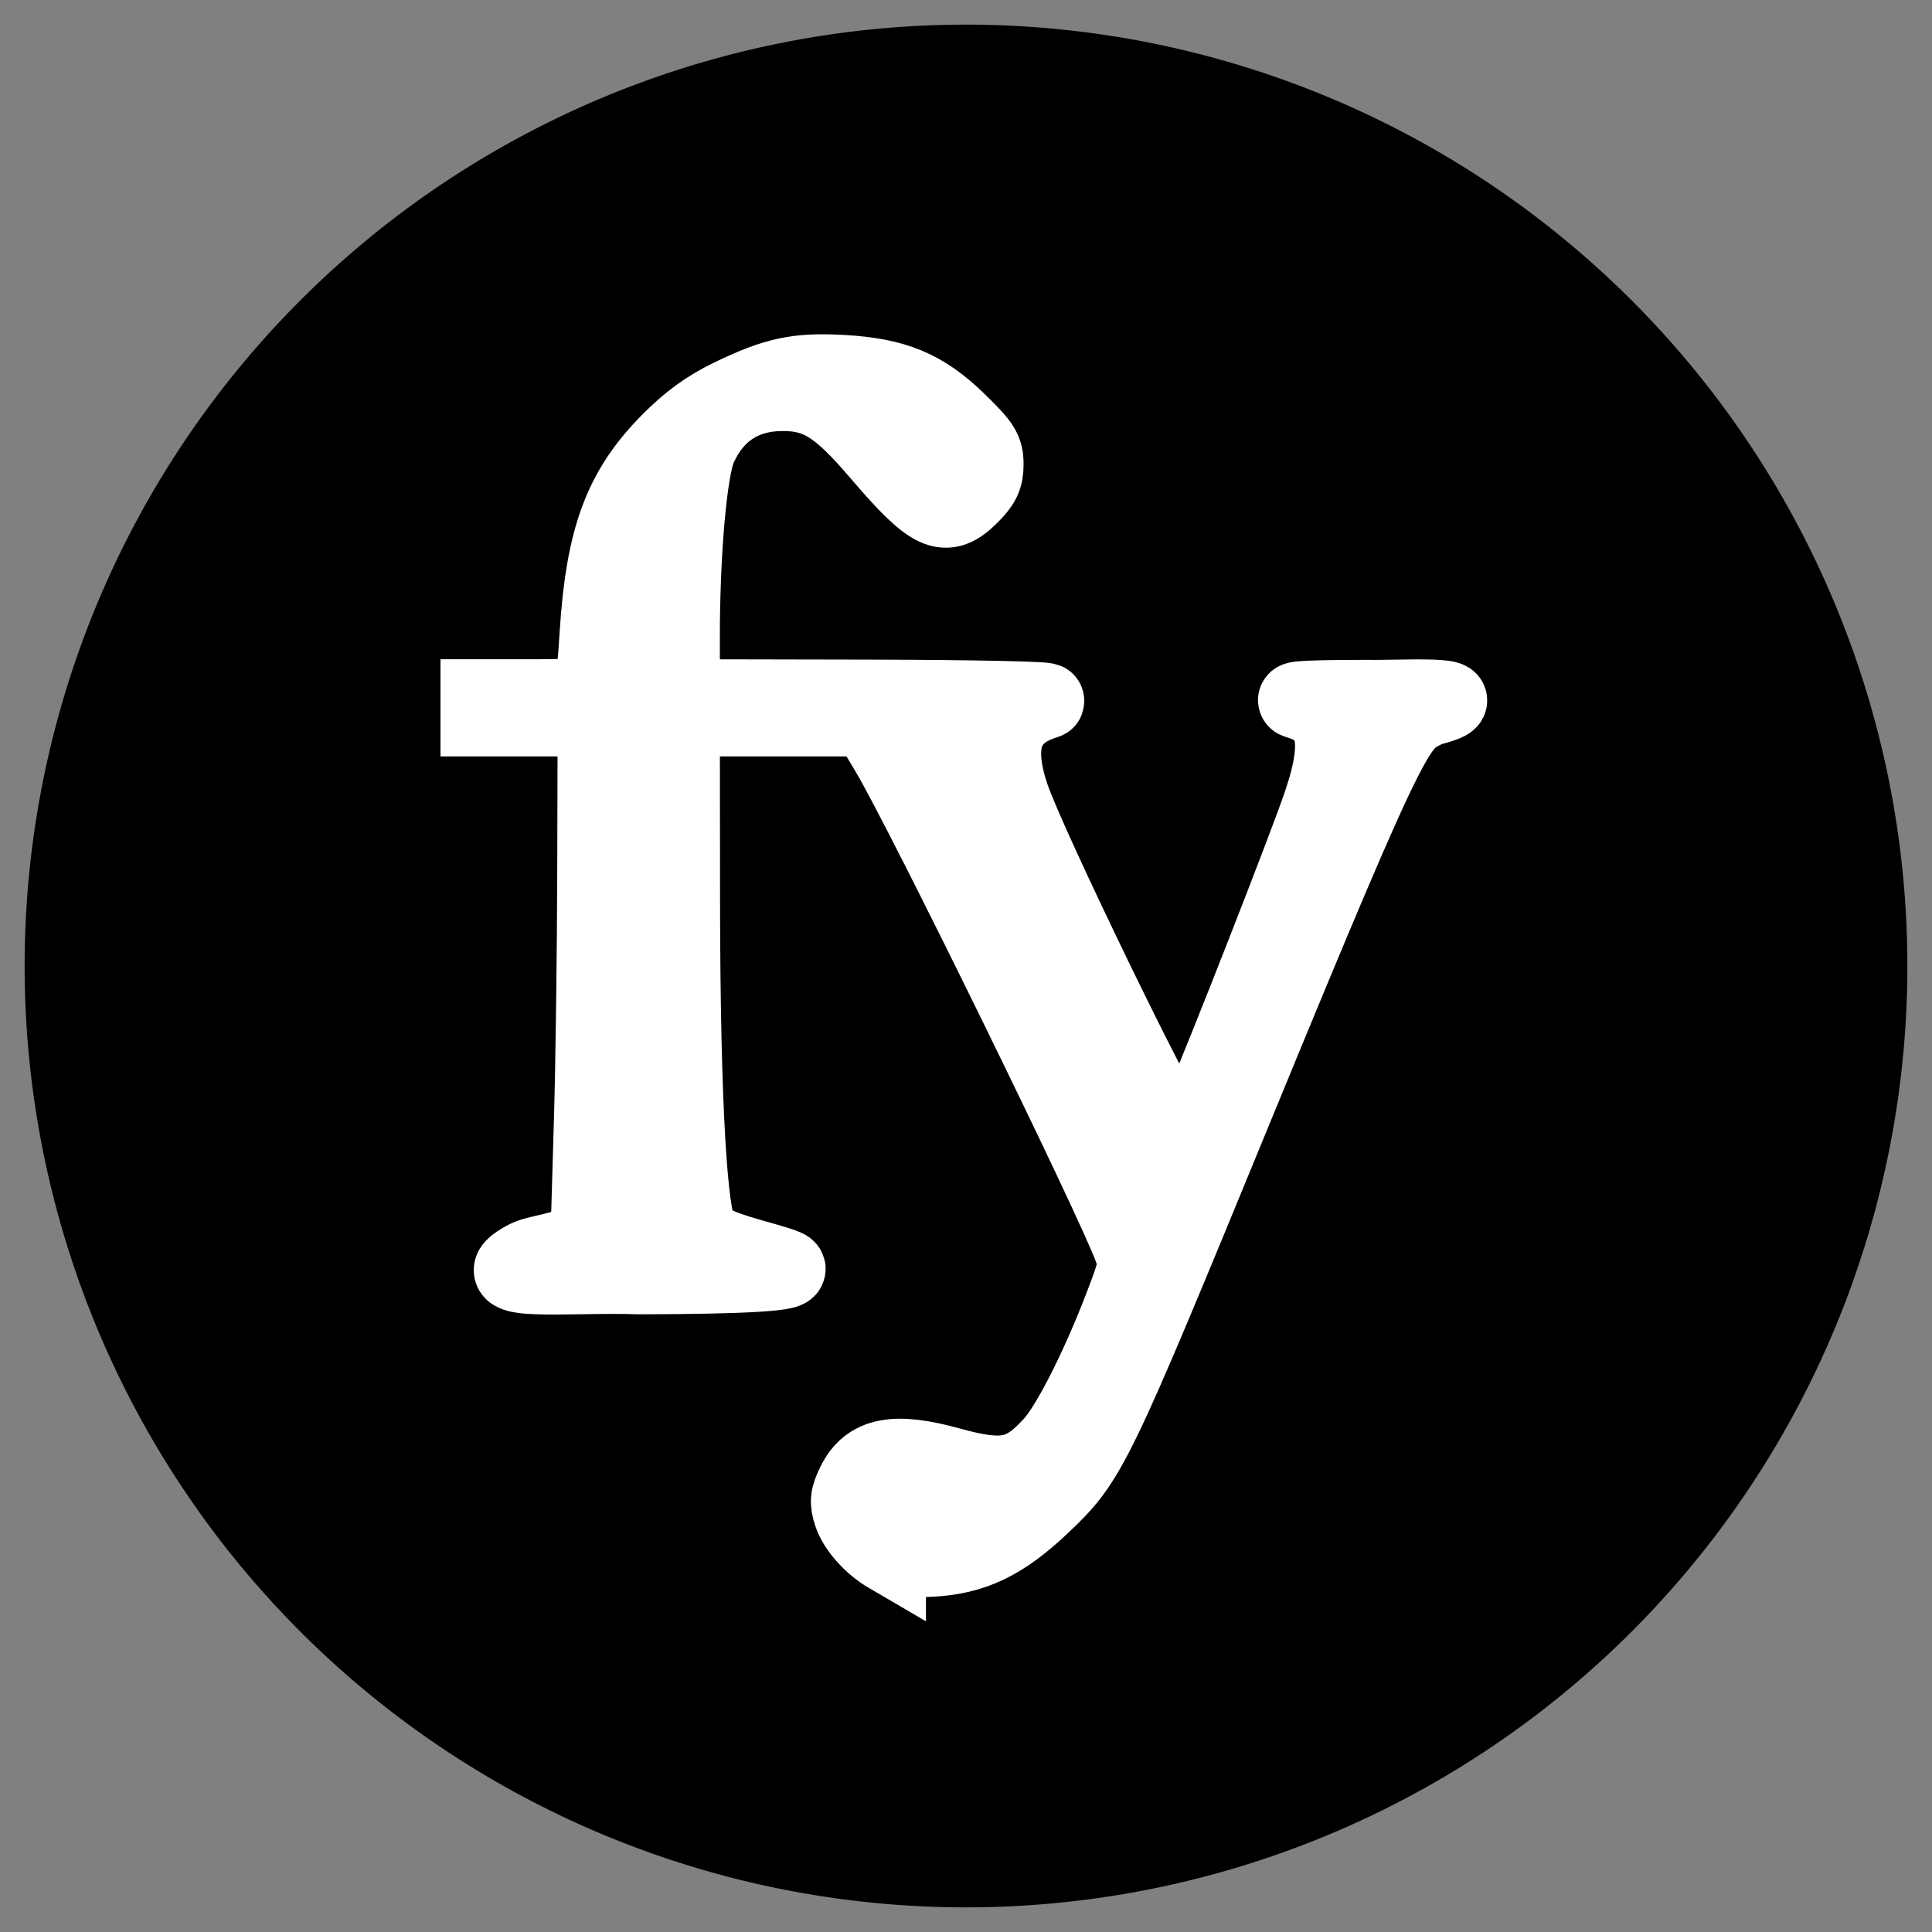
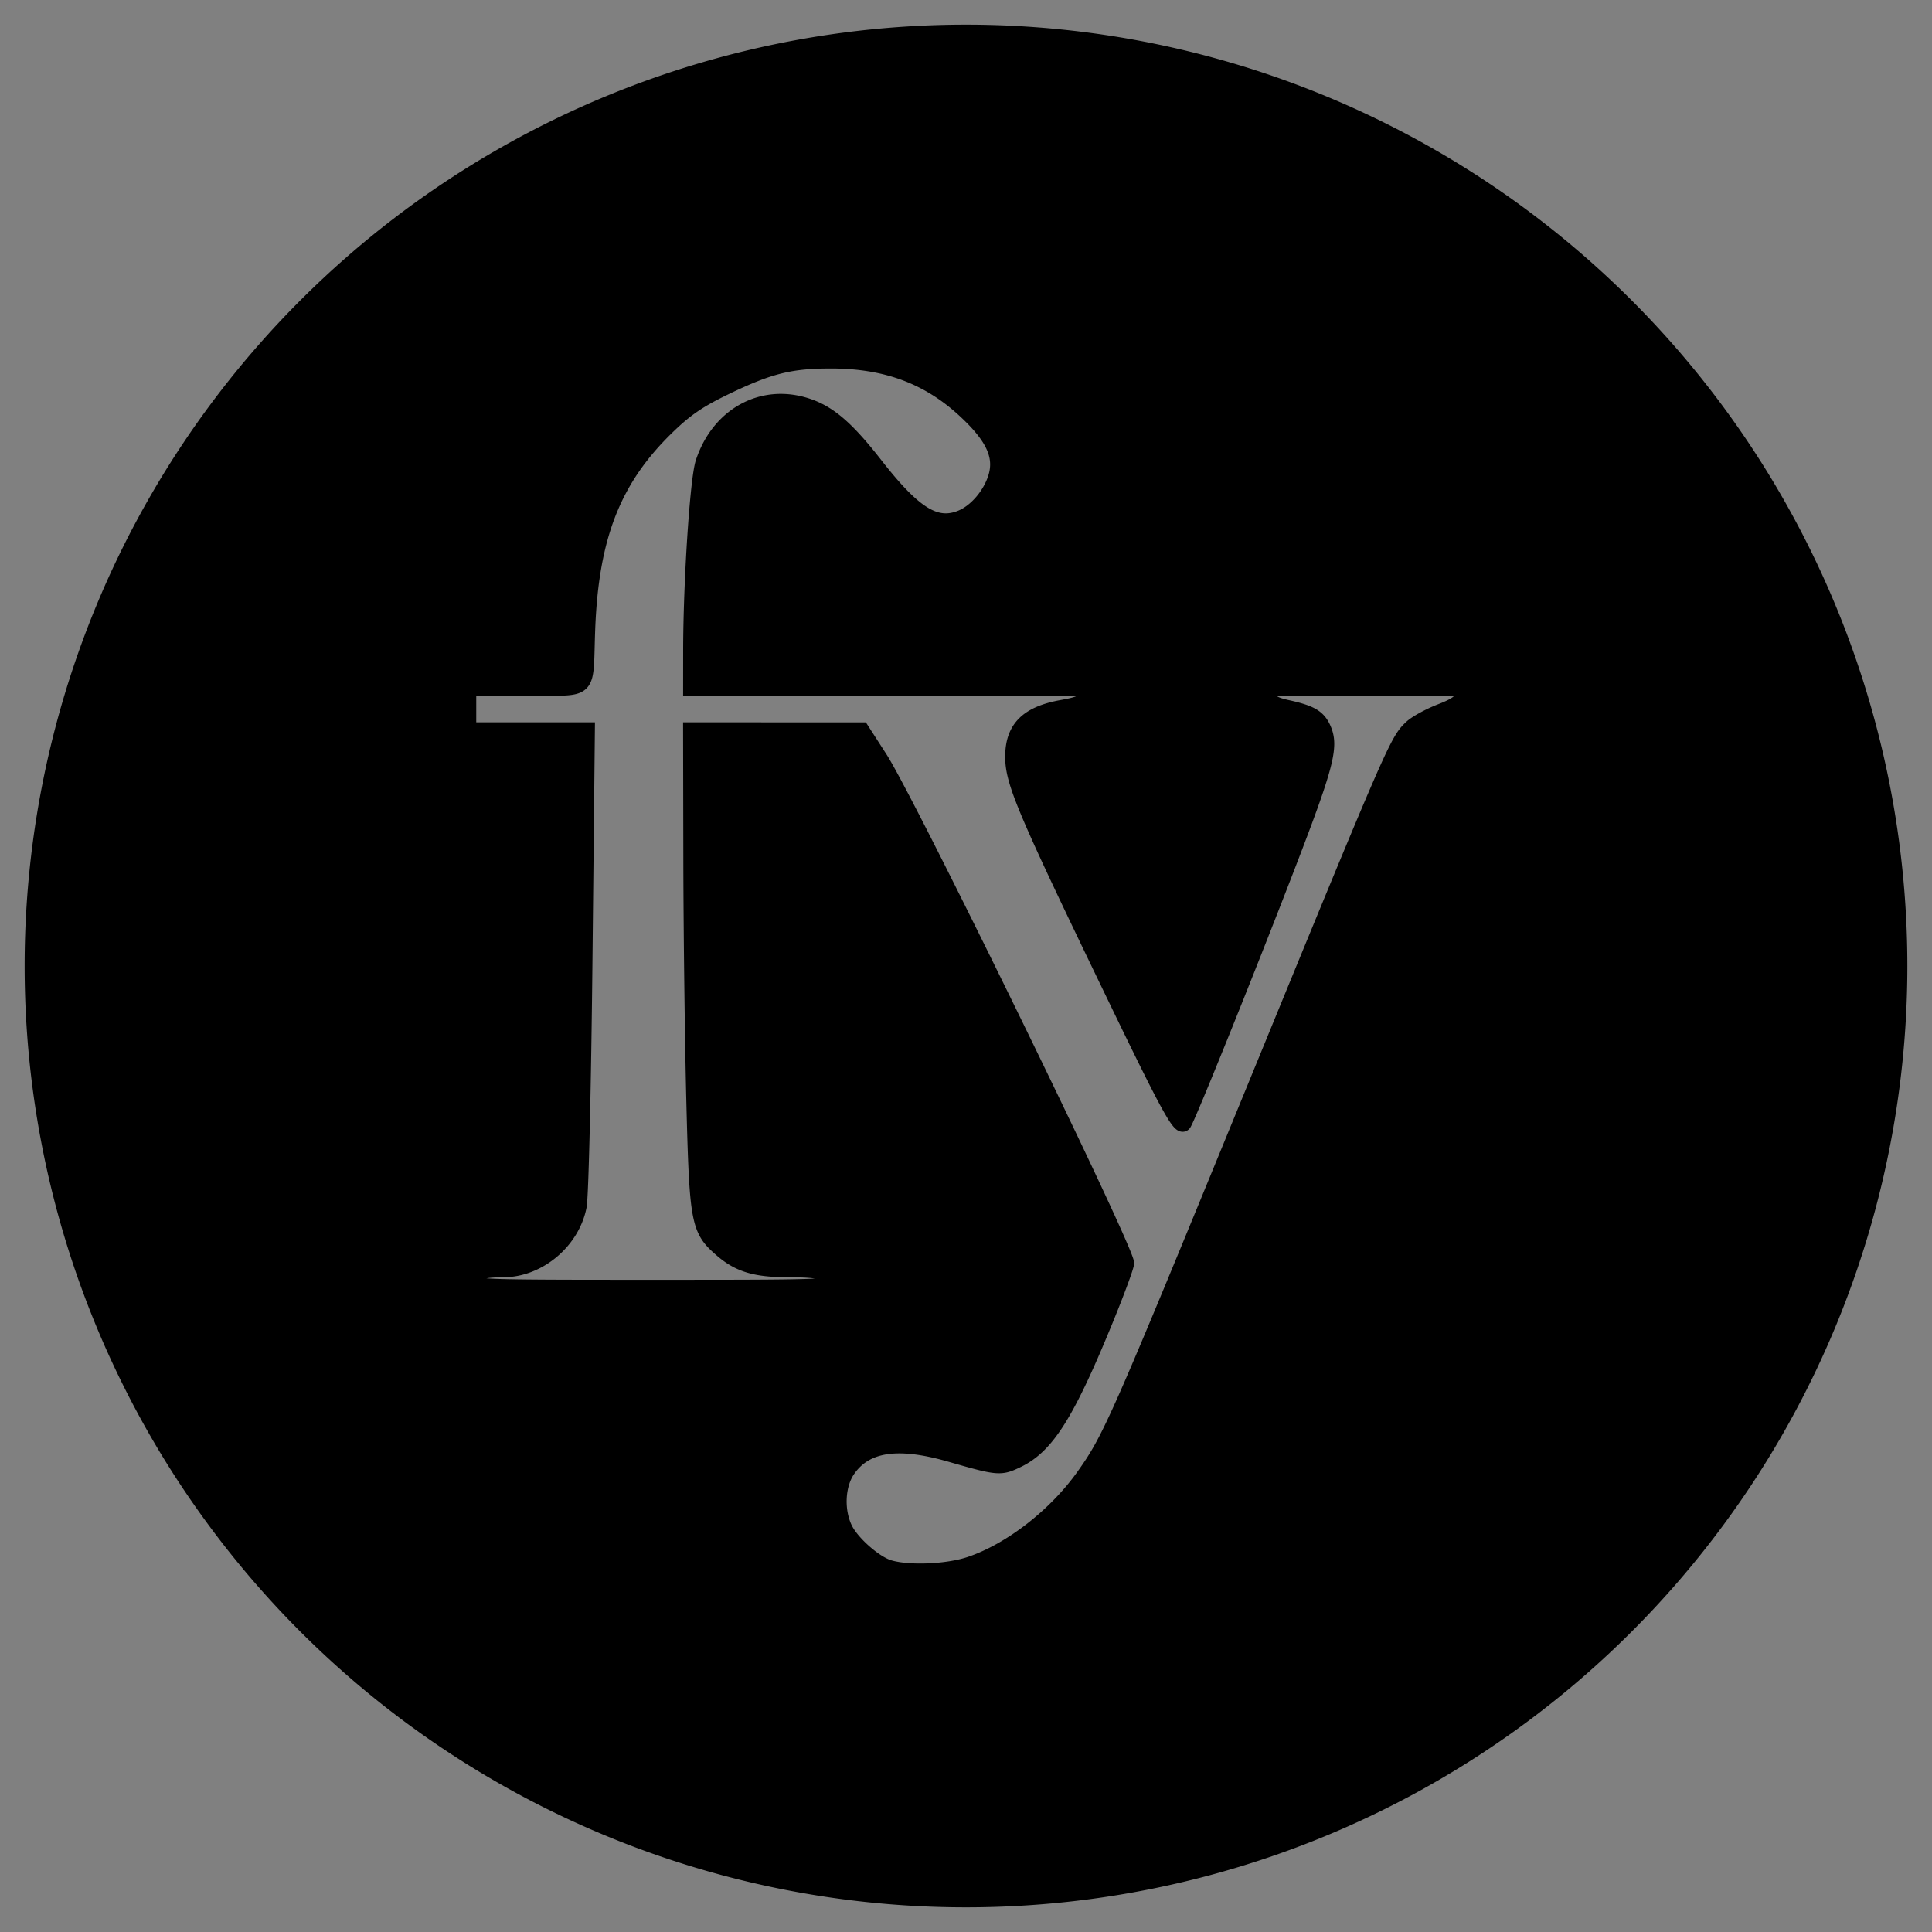
<svg xmlns="http://www.w3.org/2000/svg" xmlns:ns1="http://sodipodi.sourceforge.net/DTD/sodipodi-0.dtd" xmlns:ns2="http://www.inkscape.org/namespaces/inkscape" version="1.1" id="svg999" width="128" height="128" viewBox="0 0 128 128" ns1:docname="fy-favicon.svg" ns2:version="1.0.1 (3bc2e813f5, 2020-09-07)">
  <rect x="0" y="0" width="128" height="128" fill="#808080" stroke="none" />
  <defs id="defs1003" />
  <ns1:namedview pagecolor="#ffffff" bordercolor="#666666" borderopacity="1" objecttolerance="10" gridtolerance="10" guidetolerance="10" ns2:pageopacity="0" ns2:pageshadow="2" ns2:window-width="1920" ns2:window-height="991" id="namedview1001" showgrid="false" ns2:zoom="0.15375" ns2:cx="2816.1014" ns2:cy="727.33363" ns2:window-x="-9" ns2:window-y="-9" ns2:window-maximized="1" ns2:current-layer="g1007" />
  <g ns2:groupmode="layer" ns2:label="Image" id="g1007">
    <path id="path1015" style="fill:#000000;stroke:#000000;stroke-width:0.975;stroke-miterlimit:10" d="M 64,2.12 A 61.88,61.88 0 0 0 2.12,64 61.88,61.88 0 0 0 64,125.88 61.88,61.88 0 0 0 125.88,64 61.88,61.88 0 0 0 64,2.12 Z M 55.037,23.926 c 3.68,0 6.494,1.051 8.941,3.341 1.816,1.699 2.393,2.958 1.983,4.327 -0.346,1.156 -1.29,2.272 -2.266,2.68 -1.674,0.7 -3.105,-0.179 -5.696,-3.497 -1.874,-2.4 -3.05,-3.417 -4.516,-3.903 -2.964,-0.985 -5.877,0.601 -6.917,3.765 -0.369,1.123 -0.814,7.911 -0.818,12.486 l -0.002,2.466 H 58.838 71.93 l -0.073,0.505 c -0.062,0.426 -0.301,0.546 -1.517,0.766 -2.28,0.411 -3.249,1.379 -3.256,3.252 -0.006,1.715 0.754,3.503 6.851,16.124 3.404,7.047 4.207,8.515 4.497,8.225 0.215,-0.215 4.124,-9.897 6.862,-16.998 2.564,-6.649 2.914,-7.961 2.432,-9.123 -0.341,-0.824 -0.832,-1.124 -2.403,-1.472 -0.92,-0.204 -1.166,-0.357 -1.224,-0.766 l -0.074,-0.512 h 6.455 6.455 l -0.074,0.503 c -0.055,0.378 -0.412,0.634 -1.43,1.028 -0.746,0.289 -1.608,0.759 -1.915,1.045 -0.974,0.908 -1.083,1.158 -10.558,24.264 -8.986,21.912 -9.4,22.851 -11.173,25.349 -1.86,2.62 -4.829,4.926 -7.509,5.831 -1.495,0.505 -4.035,0.616 -5.35,0.234 -0.947,-0.276 -2.487,-1.632 -2.943,-2.593 -0.567,-1.194 -0.487,-2.855 0.185,-3.844 1.167,-1.717 3.293,-2.043 6.782,-1.04 3.198,0.92 3.335,0.931 4.476,0.379 1.951,-0.945 3.288,-3.071 5.825,-9.264 0.769,-1.878 1.399,-3.585 1.399,-3.794 0,-0.948 -14.423,-30.493 -16.331,-33.453 l -1.219,-1.892 -5.678,-7.74e-4 -5.678,-0.001 0.016,8.66 c 0.009,4.763 0.098,11.912 0.197,15.886 0.204,8.131 0.29,8.59 1.876,9.948 1.127,0.965 2.229,1.293 4.36,1.296 2.091,0.004 2.651,0.146 2.798,0.706 0.112,0.426 -0.191,0.438 -11.793,0.438 -11.509,0 -11.907,-0.015 -11.907,-0.432 0,-0.505 0.591,-0.707 2.077,-0.712 2.331,-0.007 4.559,-1.883 5.014,-4.222 0.126,-0.647 0.298,-7.977 0.384,-16.37 L 38.925,48.343 h -3.93 -3.93 v -1.376 -1.376 h 3.781 c 4.43,0 3.936,0.47 4.1,-3.9 0.231,-6.159 1.714,-9.932 5.253,-13.372 1.253,-1.218 2.11,-1.801 3.927,-2.674 2.852,-1.37 4.248,-1.718 6.912,-1.718 z" />
-     <path style="fill:#ffffff;stroke:#ffffff;stroke-width:5;stroke-miterlimit:10;stroke-dasharray:none;stroke-opacity:1" d="m 58.847,103.063 c -1.119,-0.653 -2.147,-1.803 -2.459,-2.751 -0.261,-0.792 -0.225,-1.148 0.209,-2.034 0.932,-1.903 2.678,-2.239 6.349,-1.222 3.571,0.99 4.836,0.726 6.765,-1.409 1.146,-1.268 3.09,-5.115 4.646,-9.193 0.936,-2.452 0.973,-2.677 0.609,-3.694 C 73.828,79.588 61.129,53.672 58.834,49.843 l -1.335,-2.228 h -6.153 -6.153 l 0.012,12.001 c 0.015,14.072 0.518,20.799 1.151,22.016 0.575,1.106 4.47,1.784 5.701,2.318 0.931,0.404 -2.677,0.616 -9.712,0.626 -4.706,-0.16 -10.886,0.569 -7.473,-1.233 0.832,-0.439 3.591,-0.587 3.854,-1.63 l 0.287,-1.141 0.19,-6.49 c 0.104,-3.57 0.202,-10.985 0.216,-16.479 l 0.026,-9.989 H 35.564 31.683 V 46.897 46.178 h 3.405 c 4.3,0 4.216,0.078 4.486,-4.168 0.407,-6.404 1.59,-9.585 4.75,-12.776 1.324,-1.337 2.514,-2.204 4.049,-2.949 2.985,-1.449 4.423,-1.76 7.387,-1.599 3.541,0.193 5.456,0.99 7.743,3.222 1.596,1.557 1.811,1.896 1.811,2.861 0,0.861 -0.208,1.302 -0.977,2.072 -1.714,1.714 -2.595,1.305 -6.167,-2.872 -2.641,-3.088 -3.973,-3.912 -6.322,-3.912 -2.578,0 -4.475,1.236 -5.535,3.606 -0.632,1.414 -1.12,6.871 -1.12,12.532 v 3.982 l 12.432,0.025 c 6.838,0.014 12.101,0.125 11.696,0.248 -2.767,0.84 -3.477,2.795 -2.292,6.312 1.069,3.174 9.937,21.453 10.724,22.107 0.634,0.527 1.156,0.174 1.738,-1.175 1.62,-3.755 7.008,-17.512 8.003,-20.436 1.538,-4.52 0.795,-6.131 -1.533,-6.808 -0.607,-0.176 1.202,-0.225 4.648,-0.234 1.753,0.051 8.224,-0.336 4.037,0.728 -2.065,1.075 -1.874,-0.131 -12.66,26.109 -9.552,23.236 -9.777,23.7 -12.971,26.722 -2.578,2.438 -4.567,3.385 -7.397,3.519 -1.343,0.064 -2.419,-0.026 -2.771,-0.232 z" id="path1584" ns1:nodetypes="sssssssscccsssccscsscccccsssssssssssscsssssssccsssss" />
  </g>
</svg>